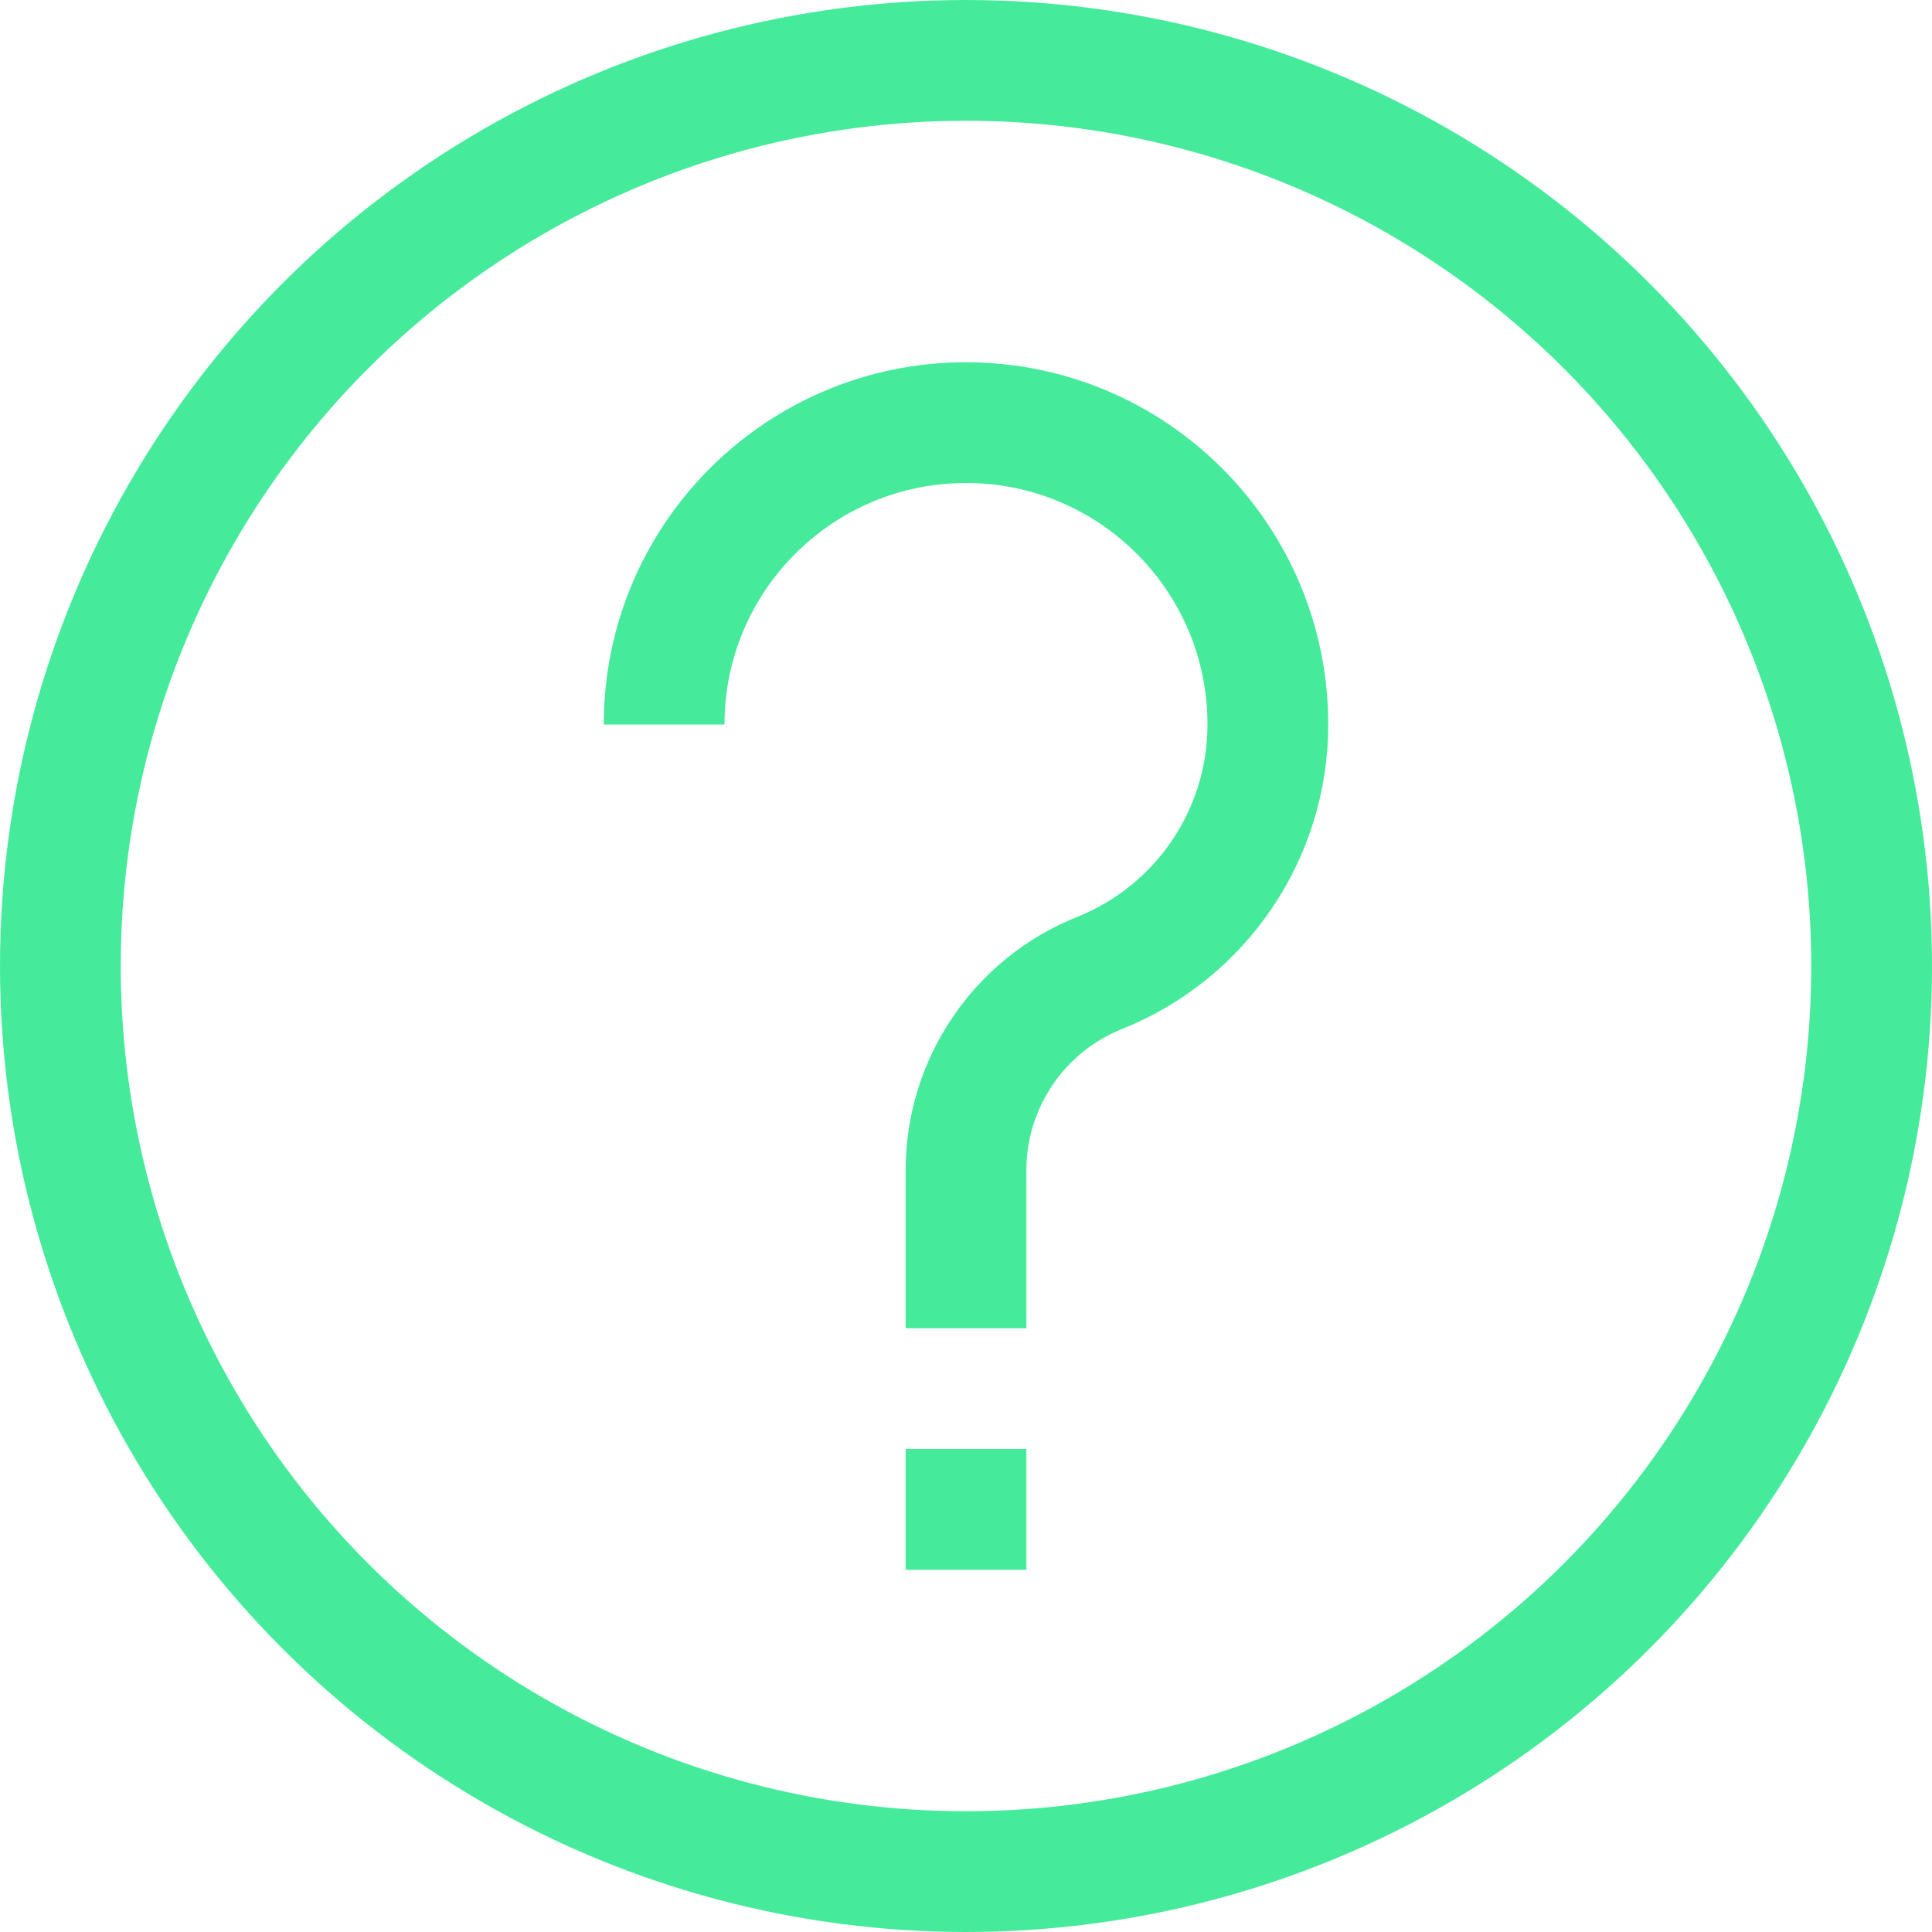
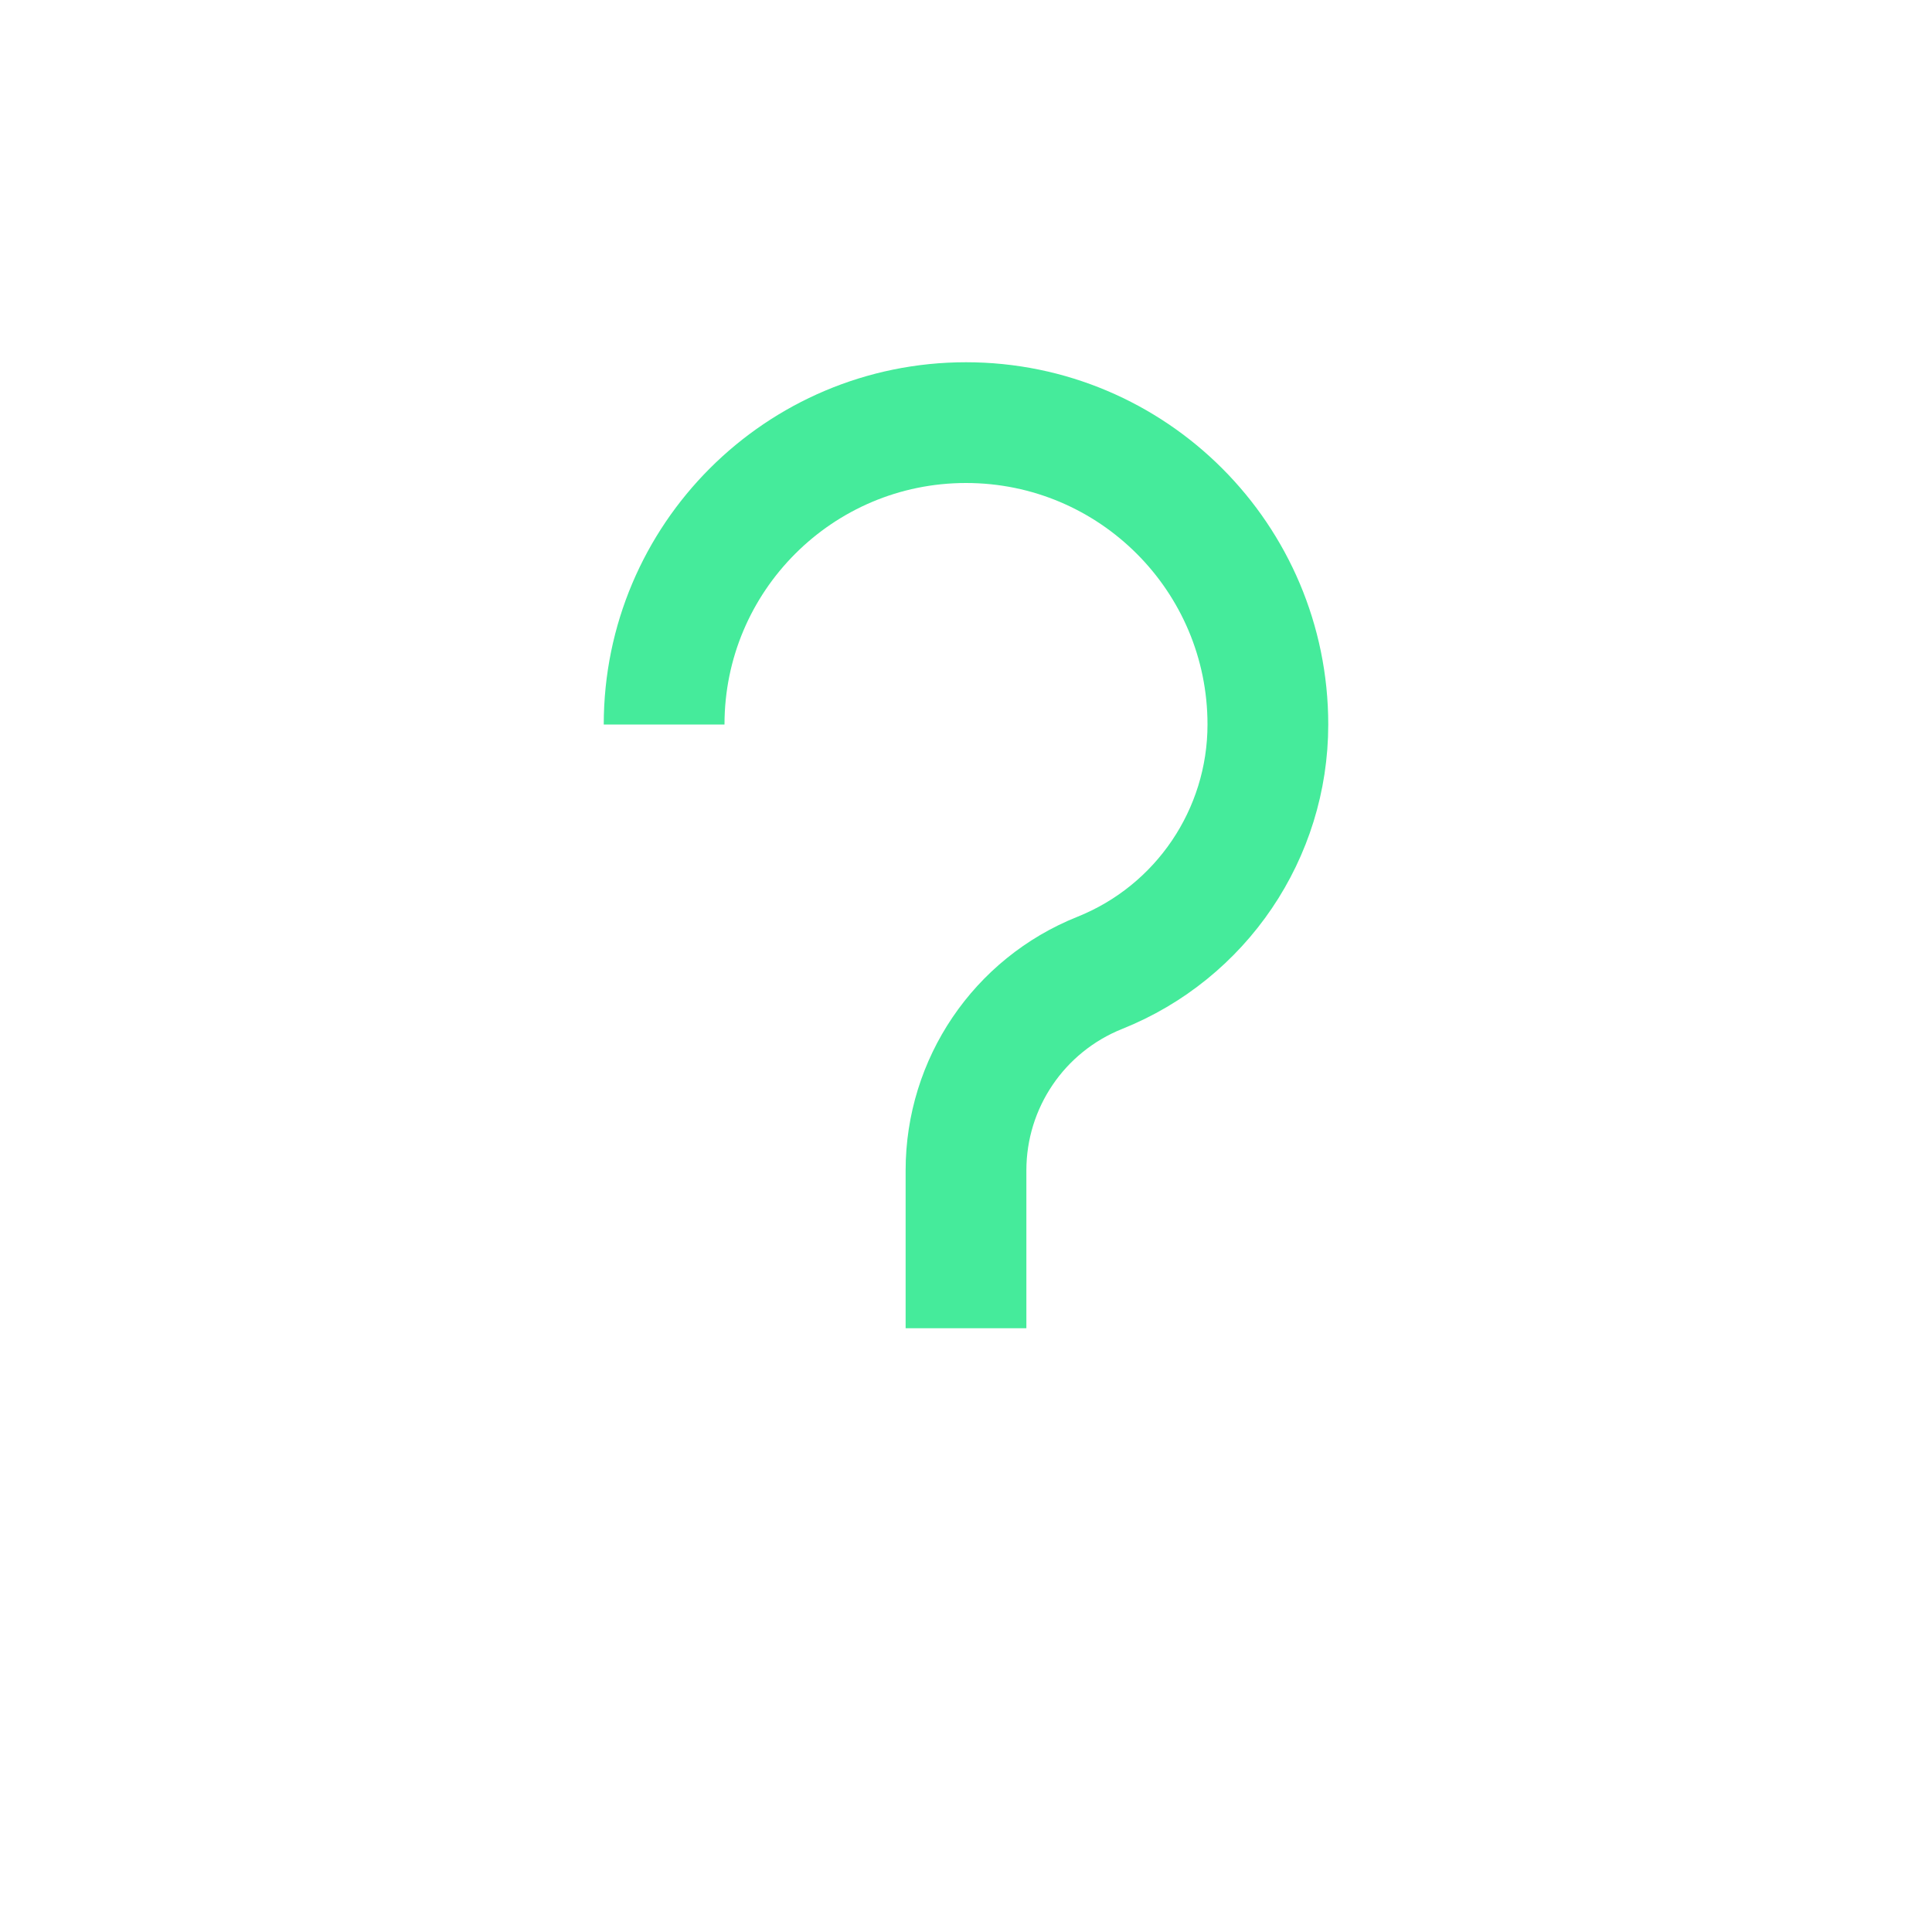
<svg xmlns="http://www.w3.org/2000/svg" enable-background="new 0 0 32 32" id="Stock_cut" version="1.1" viewBox="0 0 32 32" xml:space="preserve">
  <desc />
  <g>
-     <circle cx="16" cy="16" fill="none" r="15" stroke="#45eb9b" stroke-linejoin="round" stroke-miterlimit="10" stroke-width="2px" stroke-linecap="butt" original-stroke="#2bb2b8" />
-     <line fill="none" stroke="#45eb9b" stroke-linejoin="round" stroke-miterlimit="10" stroke-width="2px" x1="16" x2="16" y1="24" y2="26" stroke-linecap="butt" original-stroke="#2bb2b8" />
    <path d="M16,22v-2.615   c0-1.441,0.877-2.736,2.215-3.271l0,0C19.897,15.441,21,13.812,21,12v0c0-2.761-2.239-5-5-5h0c-2.761,0-5,2.239-5,5v0" fill="none" stroke="#45eb9b" stroke-linejoin="round" stroke-miterlimit="10" stroke-width="2px" stroke-linecap="butt" original-stroke="#2bb2b8" />
  </g>
</svg>